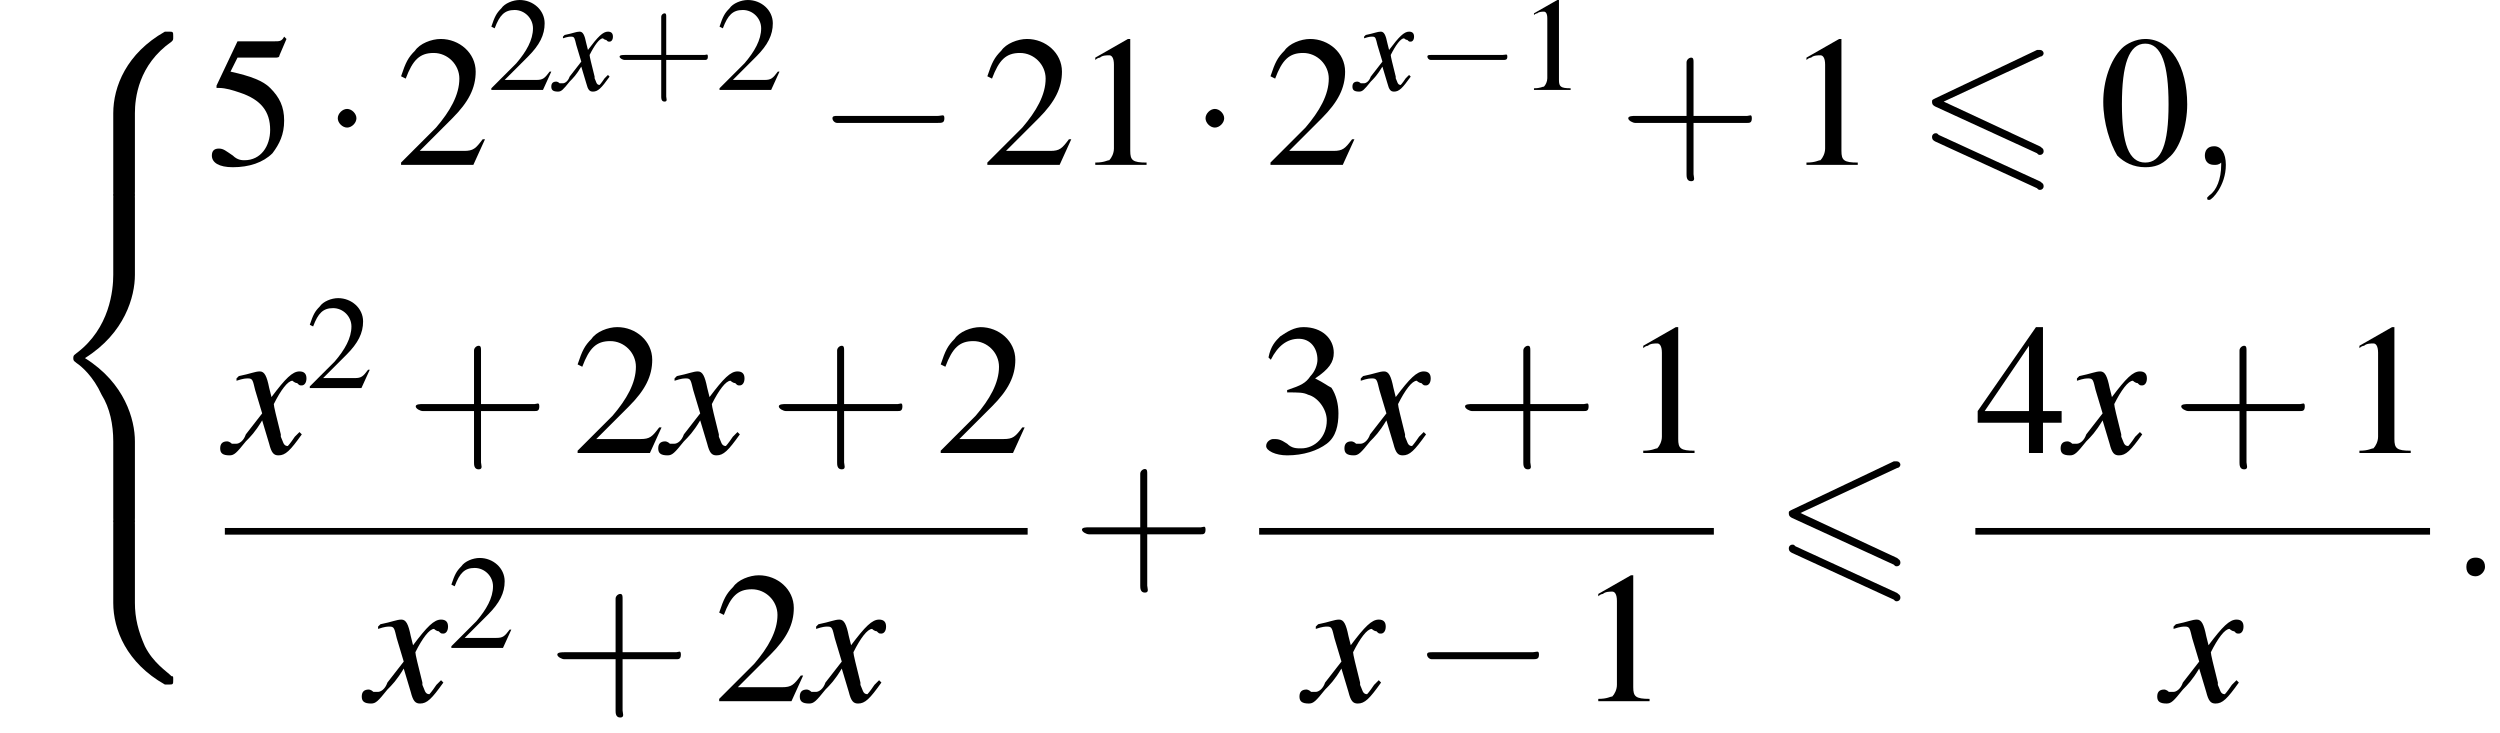
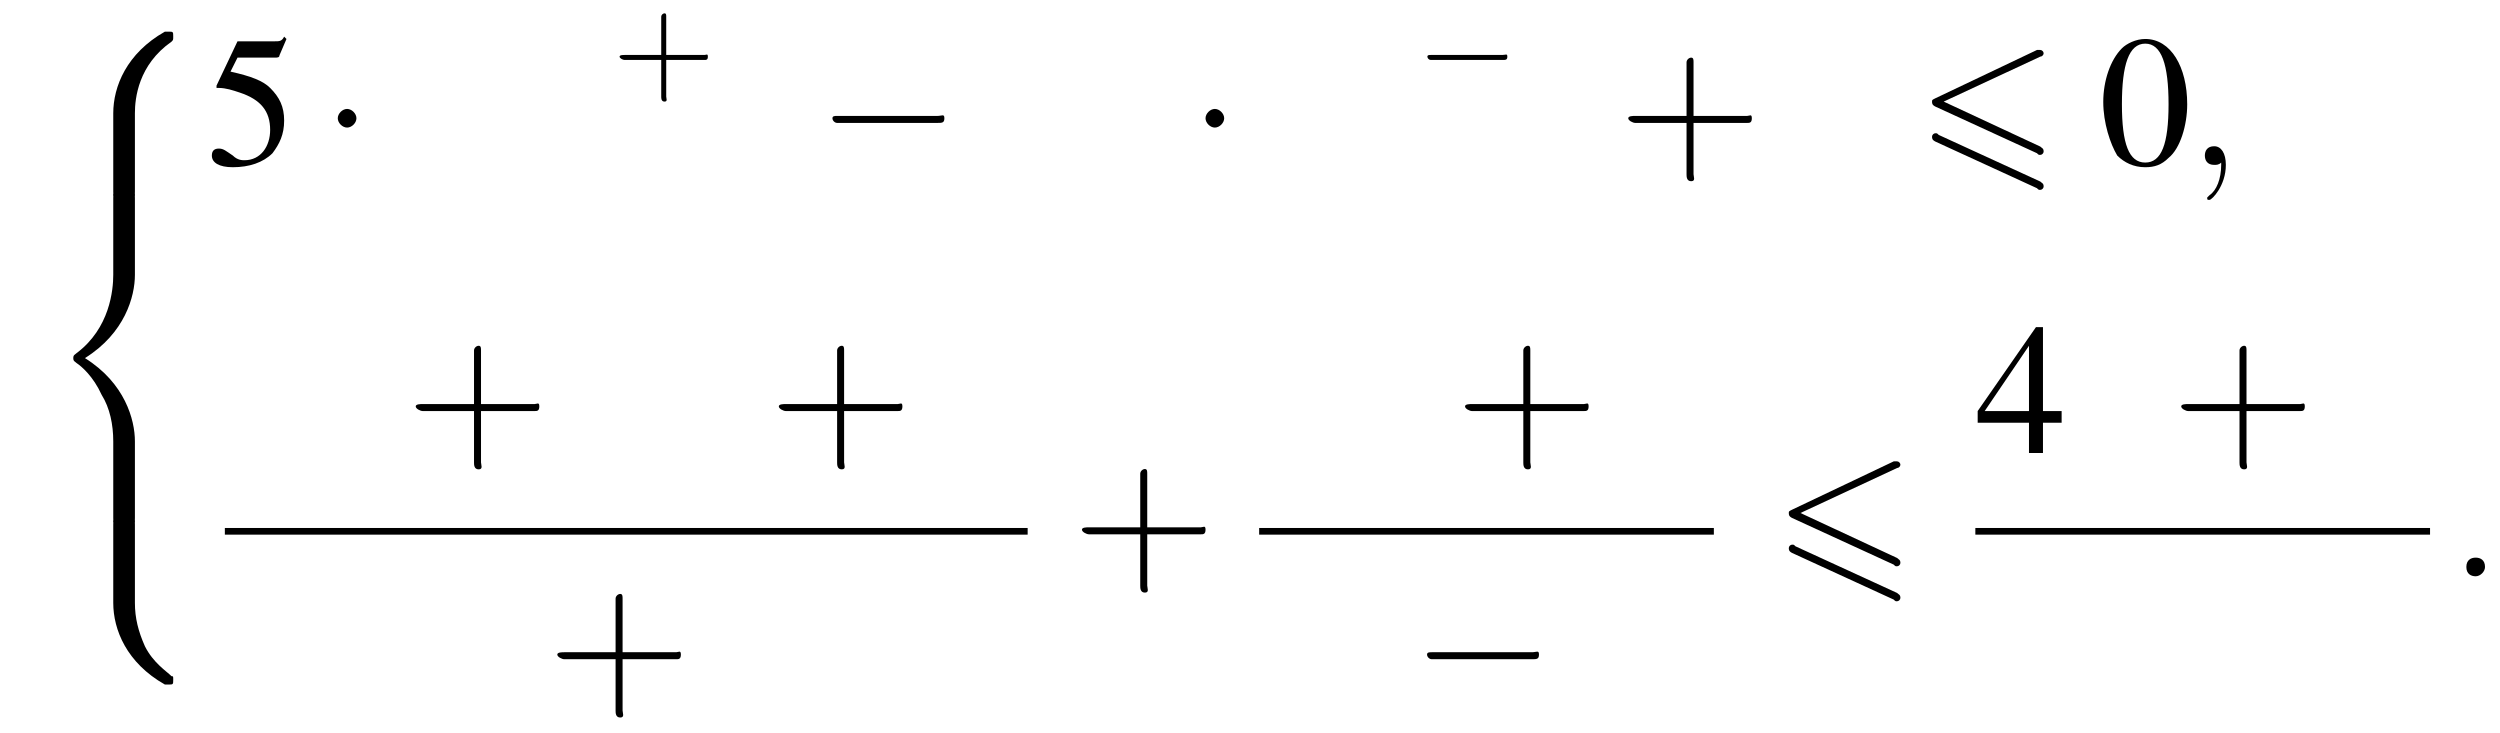
<svg xmlns="http://www.w3.org/2000/svg" xmlns:xlink="http://www.w3.org/1999/xlink" version="1.1" width="150.1pt" height="44.0pt" viewBox="161.0 69.7 150.1 44.0">
  <defs>
    <use id="g23-120" xlink:href="#g19-120" transform="scale(1.4)" />
    <use id="g22-58" xlink:href="#g18-58" transform="scale(1.4)" />
    <use id="g22-59" xlink:href="#g18-59" transform="scale(1.4)" />
    <path id="g18-58" d="M1.5-.4C1.5-.7 1.3-.8 1.1-.8S.7-.7 .7-.4S.9 0 1.1 0S1.5-.2 1.5-.4Z" />
    <path id="g18-59" d="M1.6 0C1.6-.5 1.4-.8 1.1-.8C.8-.8 .7-.6 .7-.4C.7-.2 .8 0 1.1 0C1.2 0 1.3 0 1.4-.1C1.4-.1 1.4-.1 1.4-.1S1.4-.1 1.4 0C1.4 .6 1.2 1.1 .9 1.3C.8 1.4 .8 1.4 .8 1.4C.8 1.5 .8 1.5 .9 1.5C1 1.5 1.6 .9 1.6 0Z" />
    <path id="g0-54" d="M7.4-6.5C7.5-6.5 7.6-6.6 7.6-6.7S7.5-6.9 7.4-6.9C7.3-6.9 7.2-6.9 7.2-6.9L1.1-4C.9-3.9 .9-3.9 .9-3.8S.9-3.6 1.1-3.5L7.2-.7C7.3-.6 7.3-.6 7.4-.6C7.5-.6 7.6-.7 7.6-.8C7.6-1 7.5-1 7.4-1.1L1.6-3.8L7.4-6.5ZM7.2 1.4C7.3 1.5 7.3 1.5 7.4 1.5C7.5 1.5 7.6 1.4 7.6 1.3C7.6 1.1 7.5 1.1 7.4 1L1.3-1.8C1.2-1.9 1.2-1.9 1.1-1.9C1-1.9 .9-1.8 .9-1.7C.9-1.6 .9-1.5 1.1-1.4L7.2 1.4Z" />
-     <path id="g19-120" d="M3.2-.9C3.1-.8 3.1-.8 3-.7C2.8-.4 2.7-.3 2.7-.3C2.5-.3 2.5-.5 2.4-.7C2.4-.7 2.4-.8 2.4-.8C2.2-1.6 2.1-2 2.1-2.1C2.4-2.7 2.7-3.1 2.9-3.1C2.9-3.1 3-3 3.1-3C3.2-2.9 3.2-2.9 3.3-2.9C3.4-2.9 3.5-3 3.5-3.2S3.4-3.5 3.2-3.5C2.9-3.5 2.6-3.2 2-2.4L1.9-2.8C1.8-3.3 1.7-3.5 1.5-3.5C1.3-3.5 1.1-3.4 .6-3.3L.5-3.2L.5-3.1C.8-3.2 .9-3.2 1-3.2C1.2-3.2 1.2-3.1 1.3-2.7L1.6-1.7L.9-.8C.8-.5 .6-.4 .5-.4C.5-.4 .4-.4 .3-.4C.2-.5 .1-.5 .1-.5C-.1-.5-.2-.4-.2-.2C-.2 0-.1 .1 .2 .1C.4 .1 .5 0 .9-.5C1.1-.7 1.3-.9 1.6-1.4L1.9-.4C2 0 2.1 .1 2.3 .1C2.6 .1 2.8-.1 3.3-.8L3.2-.9Z" />
    <use id="g26-49" xlink:href="#g9-49" />
    <use id="g26-50" xlink:href="#g9-50" />
    <use id="g30-48" xlink:href="#g9-48" transform="scale(1.4)" />
    <use id="g30-49" xlink:href="#g9-49" transform="scale(1.4)" />
    <use id="g30-50" xlink:href="#g9-50" transform="scale(1.4)" />
    <use id="g30-51" xlink:href="#g9-51" transform="scale(1.4)" />
    <use id="g30-52" xlink:href="#g9-52" transform="scale(1.4)" />
    <use id="g30-53" xlink:href="#g9-53" transform="scale(1.4)" />
    <path id="g2-56" d="M5.5 4.9C5.5 4 5.7 2 7.7 .6C7.8 .5 7.8 .5 7.8 .3C7.8 0 7.8 0 7.5 0H7.3C5 1.3 4.2 3.3 4.2 4.9V9.6C4.2 9.9 4.2 9.9 4.5 9.9H5.2C5.5 9.9 5.5 9.9 5.5 9.6V4.9Z" />
    <path id="g2-58" d="M7.5 9.8C7.8 9.8 7.8 9.8 7.8 9.5C7.8 9.3 7.8 9.3 7.7 9.3C7.4 9 6.6 8.5 6.1 7.5C5.7 6.6 5.5 5.8 5.5 4.9V.2C5.5-.1 5.5-.1 5.2-.1H4.5C4.2-.1 4.2-.1 4.2 .2V4.9C4.2 6.5 5 8.5 7.3 9.8H7.5Z" />
    <path id="g2-60" d="M4.2 19.4C4.2 19.7 4.2 19.7 4.5 19.7H5.2C5.5 19.7 5.5 19.7 5.5 19.4V14.8C5.5 13.5 4.9 11.3 2.5 9.8C4.9 8.3 5.5 6.1 5.5 4.8V.2C5.5-.1 5.5-.1 5.2-.1H4.5C4.2-.1 4.2-.1 4.2 .2V4.8C4.2 5.7 4 8 2 9.5C1.9 9.6 1.8 9.6 1.8 9.8S1.9 10 2 10.1C2.3 10.3 3 10.9 3.5 12C4 12.8 4.2 13.8 4.2 14.8V19.4Z" />
    <use id="g31-43" xlink:href="#g27-43" transform="scale(1.4)" />
    <path id="g9-48" d="M2-5.4C1.6-5.4 1.2-5.2 1-5C.5-4.5 .2-3.6 .2-2.7C.2-1.8 .5-.9 .8-.4C1.1-.1 1.5 .1 2 .1C2.4 .1 2.7 0 3-.3C3.5-.7 3.8-1.7 3.8-2.6C3.8-4.2 3.1-5.4 2-5.4ZM2-5.2C2.7-5.2 3-4.3 3-2.6S2.7-.1 2-.1S1-.9 1-2.6C1-4.3 1.3-5.2 2-5.2Z" />
-     <path id="g9-49" d="M2.3-5.4L.9-4.6V-4.5C1-4.6 1.1-4.6 1.1-4.6C1.2-4.7 1.4-4.7 1.5-4.7C1.6-4.7 1.7-4.6 1.7-4.3V-.7C1.7-.5 1.6-.3 1.5-.2C1.4-.2 1.3-.1 .9-.1V0H3.1V-.1C2.5-.1 2.4-.2 2.4-.6V-5.4L2.3-5.4Z" />
-     <path id="g9-50" d="M3.8-1.1L3.7-1.1C3.4-.7 3.3-.6 2.9-.6H1L2.4-2C3.1-2.7 3.4-3.3 3.4-4C3.4-4.8 2.7-5.4 1.9-5.4C1.5-5.4 1-5.2 .8-4.9C.5-4.6 .4-4.4 .2-3.8L.4-3.7C.7-4.5 1-4.8 1.6-4.8C2.2-4.8 2.7-4.3 2.7-3.7C2.7-3 2.3-2.3 1.7-1.6L.2-.1V0H3.3L3.8-1.1Z" />
-     <path id="g9-51" d="M1.2-2.6C1.7-2.6 1.9-2.6 2.1-2.5C2.5-2.4 2.9-1.9 2.9-1.4C2.9-.7 2.4-.2 1.8-.2C1.6-.2 1.4-.2 1.2-.4C.9-.6 .8-.6 .6-.6C.5-.6 .3-.5 .3-.3C.3-.1 .7 .1 1.2 .1C1.9 .1 2.5-.1 2.9-.4S3.4-1.2 3.4-1.7C3.4-2.1 3.3-2.5 3.1-2.8C2.9-2.9 2.8-3 2.4-3.2C3-3.6 3.2-3.9 3.2-4.3C3.2-4.9 2.7-5.4 1.9-5.4C1.5-5.4 1.2-5.2 .9-5C.7-4.8 .5-4.6 .4-4.1L.5-4C.8-4.6 1.2-4.9 1.7-4.9C2.2-4.9 2.5-4.5 2.5-4C2.5-3.8 2.4-3.5 2.2-3.3C2-3 1.8-2.9 1.2-2.7V-2.6Z" />
    <path id="g9-52" d="M3.7-1.8H2.9V-5.4H2.6L.1-1.8V-1.3H2.3V0H2.9V-1.3H3.7V-1.8ZM2.3-1.8H.4L2.3-4.6V-1.8Z" />
    <path id="g9-53" d="M1.4-4.6H3C3.1-4.6 3.2-4.6 3.2-4.7L3.5-5.4L3.4-5.5C3.3-5.3 3.2-5.3 3-5.3H1.4L.5-3.4C.5-3.4 .5-3.4 .5-3.3C.5-3.3 .5-3.3 .6-3.3C.9-3.3 1.2-3.2 1.5-3.1C2.4-2.8 2.8-2.3 2.8-1.5C2.8-.8 2.4-.2 1.7-.2C1.6-.2 1.4-.2 1.2-.4C.9-.6 .8-.7 .6-.7C.4-.7 .3-.6 .3-.4C.3-.1 .6 .1 1.2 .1C1.9 .1 2.5-.1 2.9-.5C3.2-.9 3.4-1.3 3.4-1.9C3.4-2.5 3.2-2.9 2.8-3.3C2.5-3.6 2-3.8 1.1-4L1.4-4.6Z" />
    <use id="g12-0" xlink:href="#g7-0" transform="scale(1.4)" />
    <use id="g12-1" xlink:href="#g7-1" transform="scale(1.4)" />
    <path id="g27-43" d="M3.2-1.8H5.5C5.6-1.8 5.7-1.8 5.7-2S5.6-2.1 5.5-2.1H3.2V-4.4C3.2-4.5 3.2-4.6 3.1-4.6S2.9-4.5 2.9-4.4V-2.1H.7C.6-2.1 .4-2.1 .4-2S.6-1.8 .7-1.8H2.9V.4C2.9 .5 2.9 .7 3.1 .7S3.2 .5 3.2 .4V-1.8Z" />
    <path id="g7-0" d="M5.2-1.8C5.4-1.8 5.5-1.8 5.5-2S5.4-2.1 5.2-2.1H.9C.8-2.1 .7-2.1 .7-2S.8-1.8 .9-1.8H5.2Z" />
    <path id="g7-1" d="M1.5-2C1.5-2.2 1.3-2.4 1.1-2.4S.7-2.2 .7-2S.9-1.6 1.1-1.6S1.5-1.8 1.5-2Z" />
  </defs>
  <g id="page1">
    <use x="163.6" y="71.6" xlink:href="#g2-56" />
    <use x="163.6" y="81.4" xlink:href="#g2-60" />
    <use x="163.6" y="101" xlink:href="#g2-58" />
    <use x="173.3" y="79.6" xlink:href="#g30-53" />
    <use x="180.3" y="79.6" xlink:href="#g12-1" />
    <use x="184.8" y="79.6" xlink:href="#g30-50" />
    <use x="190.3" y="75.1" xlink:href="#g26-50" />
    <use x="194.3" y="75.1" xlink:href="#g19-120" />
    <use x="197.8" y="75.1" xlink:href="#g27-43" />
    <use x="204" y="75.1" xlink:href="#g26-50" />
    <use x="210" y="79.6" xlink:href="#g12-0" />
    <use x="220" y="79.6" xlink:href="#g30-50" />
    <use x="225.5" y="79.6" xlink:href="#g30-49" />
    <use x="232.4" y="79.6" xlink:href="#g12-1" />
    <use x="237" y="79.6" xlink:href="#g30-50" />
    <use x="242.4" y="75.1" xlink:href="#g19-120" />
    <use x="246" y="75.1" xlink:href="#g7-0" />
    <use x="252.2" y="75.1" xlink:href="#g26-49" />
    <use x="258.2" y="79.6" xlink:href="#g31-43" />
    <use x="268.2" y="79.6" xlink:href="#g30-49" />
    <use x="276.1" y="79.6" xlink:href="#g0-54" />
    <use x="287" y="79.6" xlink:href="#g30-48" />
    <use x="292.4" y="79.6" xlink:href="#g22-59" />
    <use x="174.5" y="96.9" xlink:href="#g23-120" />
    <use x="179.4" y="93" xlink:href="#g26-50" />
    <use x="185.4" y="96.9" xlink:href="#g31-43" />
    <use x="195.4" y="96.9" xlink:href="#g30-50" />
    <use x="200.8" y="96.9" xlink:href="#g23-120" />
    <use x="207.2" y="96.9" xlink:href="#g31-43" />
    <use x="217.2" y="96.9" xlink:href="#g30-50" />
    <rect x="174.5" y="101.4" height=".4" width="48.2" />
    <use x="183" y="111.8" xlink:href="#g23-120" />
    <use x="187.9" y="108.6" xlink:href="#g26-50" />
    <use x="193.9" y="111.8" xlink:href="#g31-43" />
    <use x="203.9" y="111.8" xlink:href="#g30-50" />
    <use x="209.3" y="111.8" xlink:href="#g23-120" />
    <use x="225.4" y="104.3" xlink:href="#g31-43" />
    <use x="236.6" y="96.9" xlink:href="#g30-51" />
    <use x="242" y="96.9" xlink:href="#g23-120" />
    <use x="248.4" y="96.9" xlink:href="#g31-43" />
    <use x="258.4" y="96.9" xlink:href="#g30-49" />
    <rect x="236.6" y="101.4" height=".4" width="27.3" />
    <use x="239.3" y="111.8" xlink:href="#g23-120" />
    <use x="245.7" y="111.8" xlink:href="#g12-0" />
    <use x="255.7" y="111.8" xlink:href="#g30-49" />
    <use x="267.5" y="104.3" xlink:href="#g0-54" />
    <use x="279.6" y="96.9" xlink:href="#g30-52" />
    <use x="285" y="96.9" xlink:href="#g23-120" />
    <use x="291.4" y="96.9" xlink:href="#g31-43" />
    <use x="301.4" y="96.9" xlink:href="#g30-49" />
    <rect x="279.6" y="101.4" height=".4" width="27.3" />
    <use x="290.8" y="111.8" xlink:href="#g23-120" />
    <use x="308.1" y="104.3" xlink:href="#g22-58" />
  </g>
</svg>